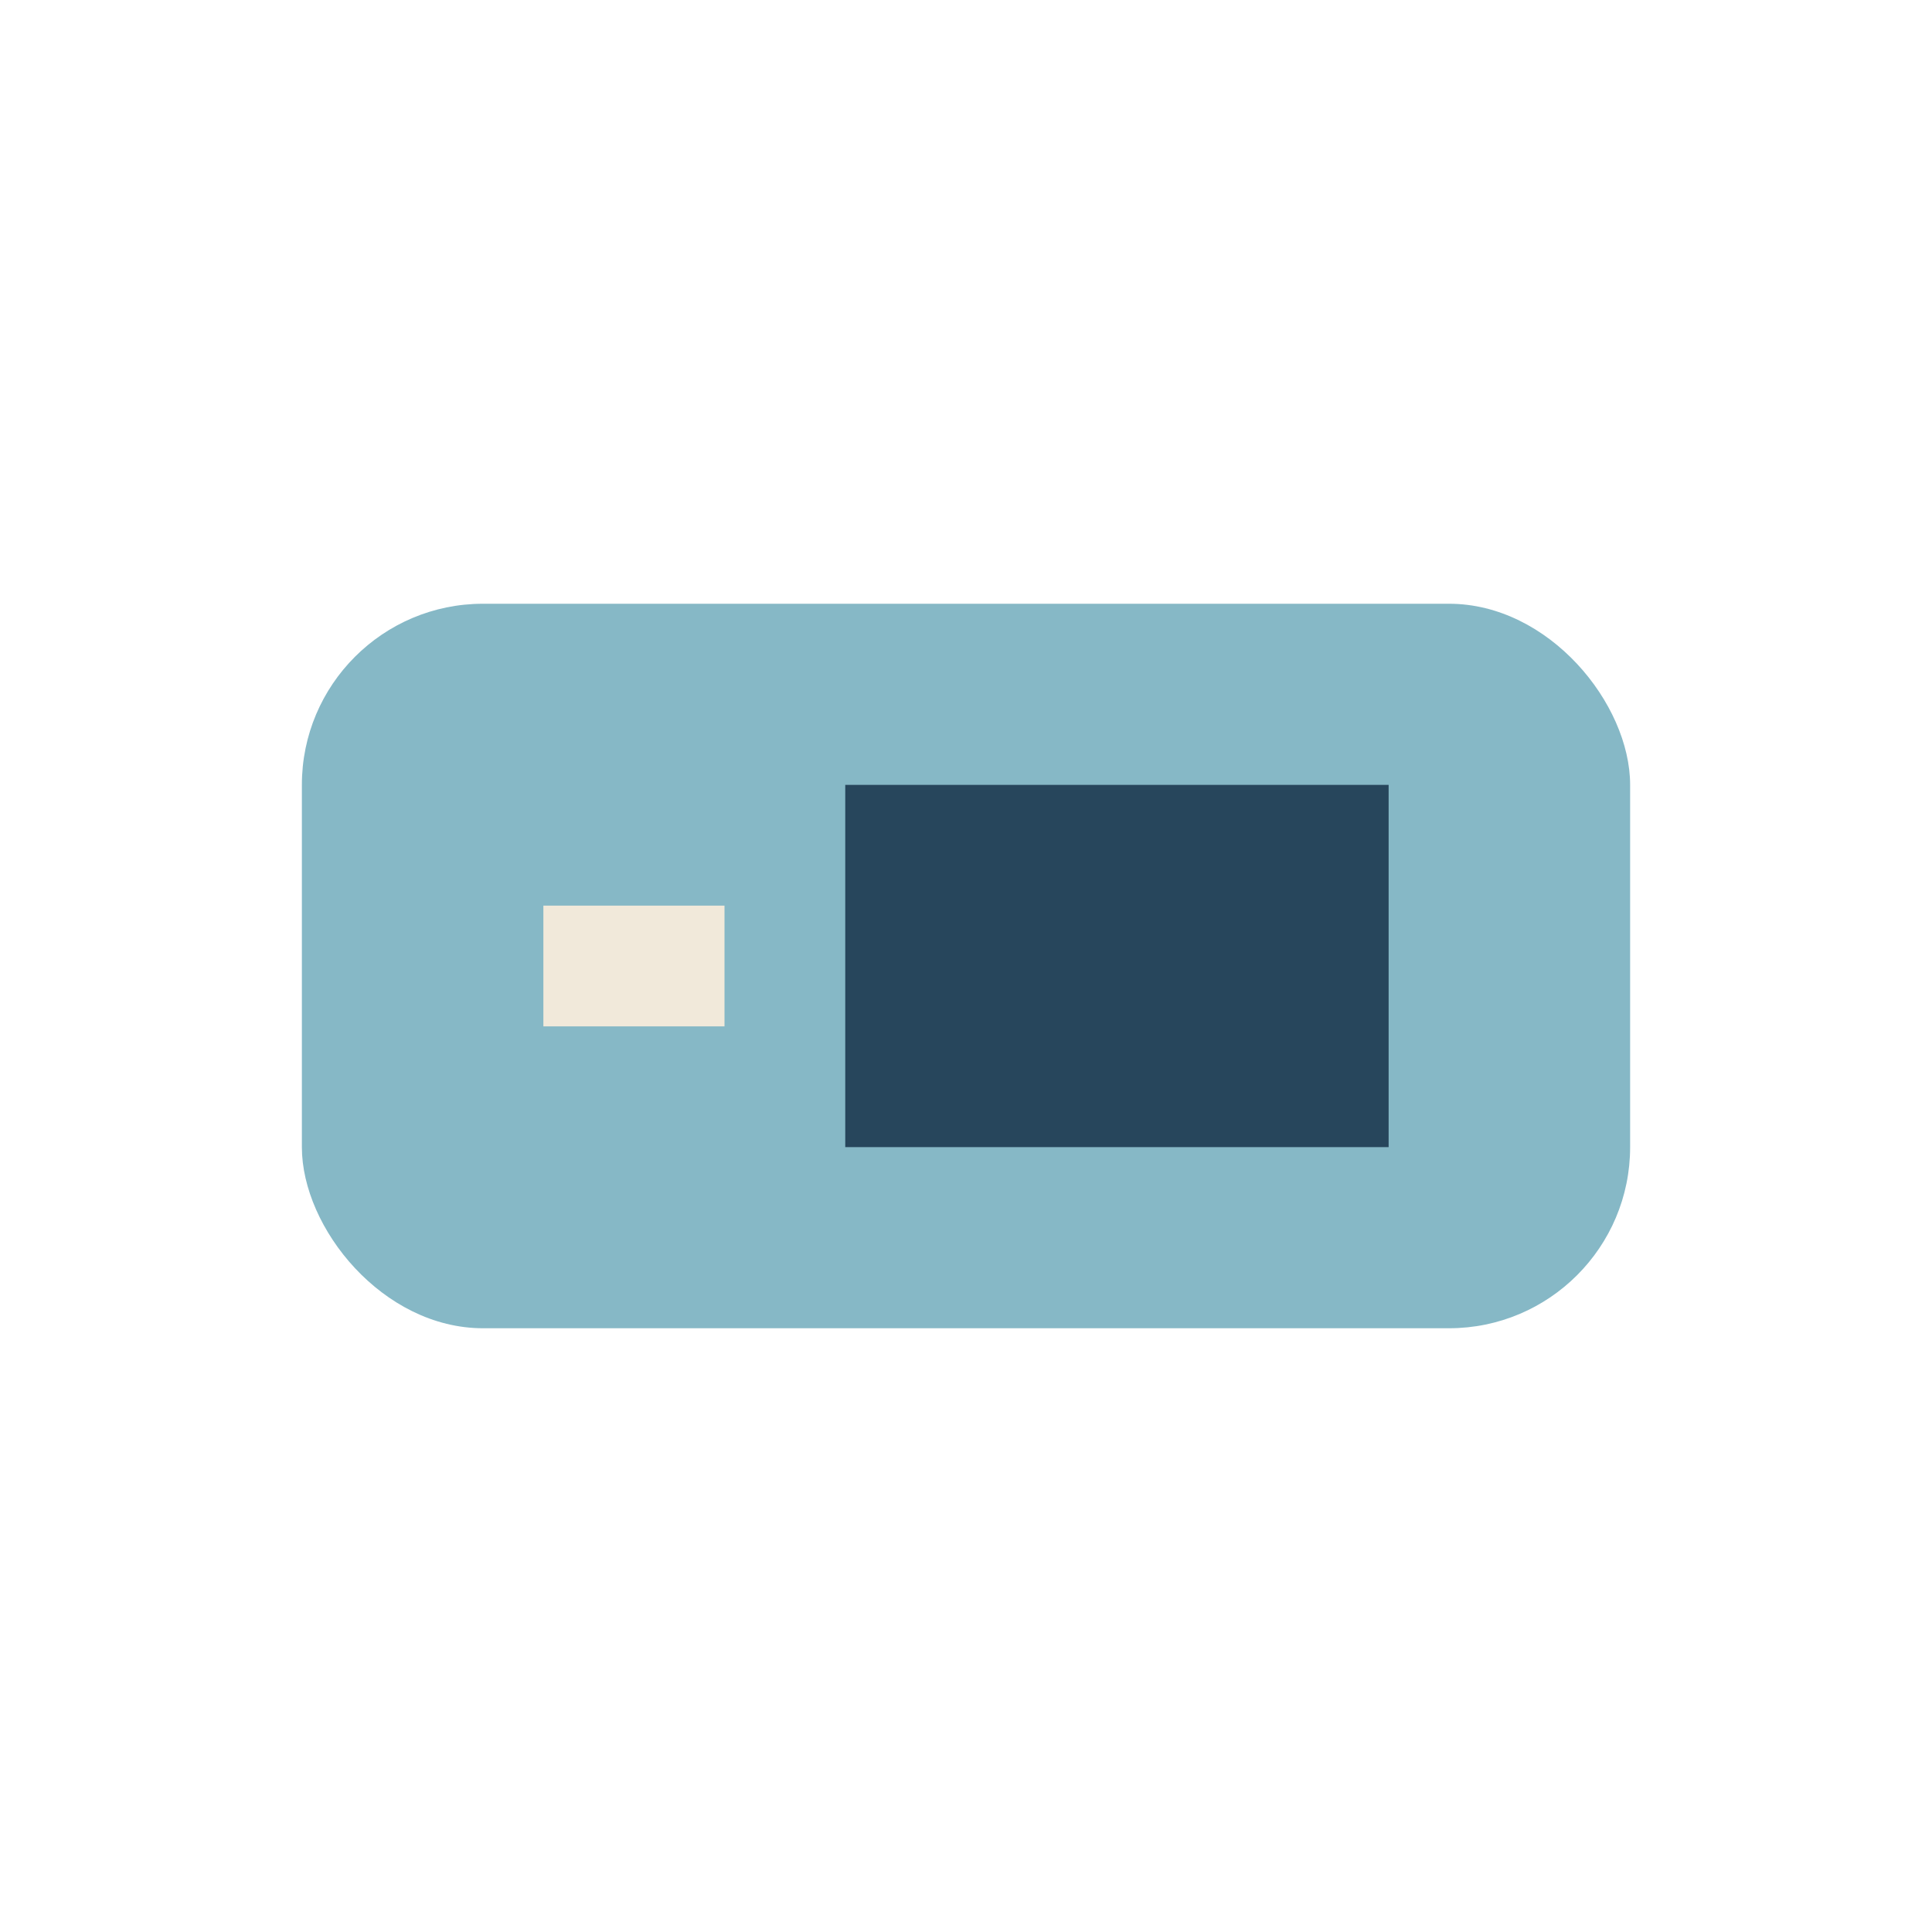
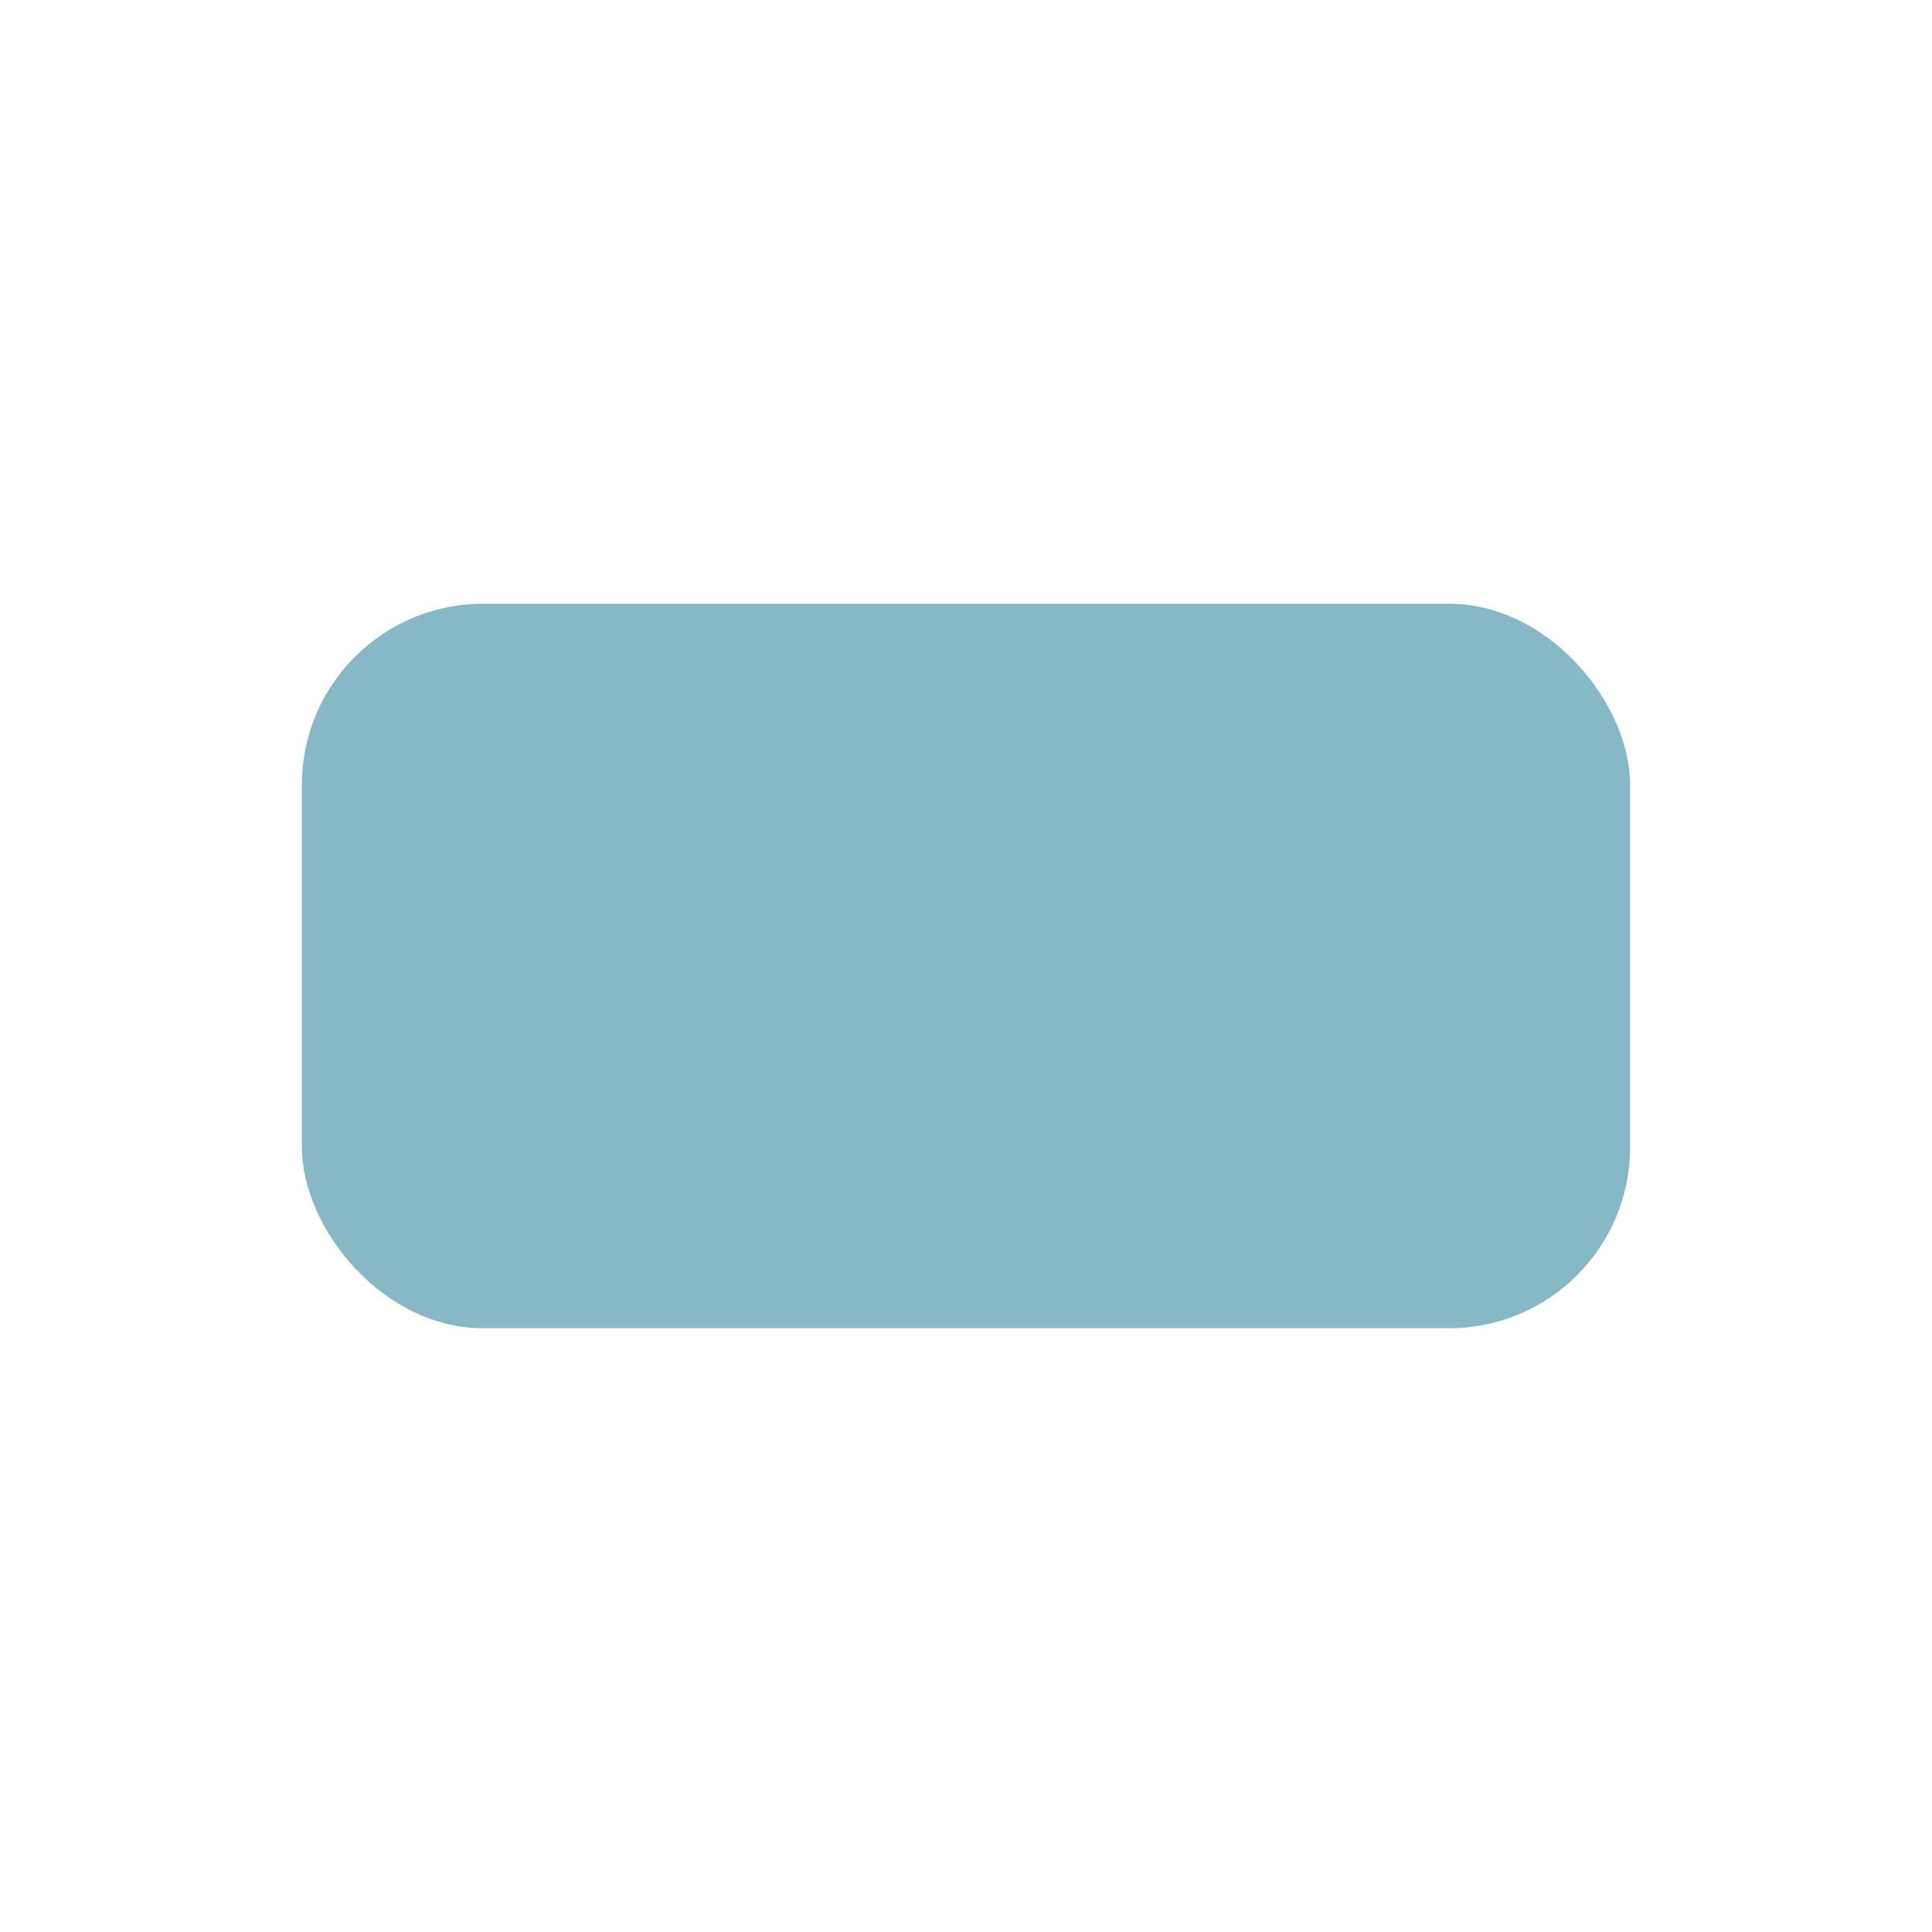
<svg xmlns="http://www.w3.org/2000/svg" width="32" height="32" viewBox="0 0 32 32">
  <rect x="5" y="10" width="22" height="12" rx="3" fill="#86B8C6" />
-   <rect x="9" y="15" width="3" height="2" fill="#F1E9DA" />
-   <rect x="14" y="13" width="9" height="6" fill="#27465C" />
</svg>